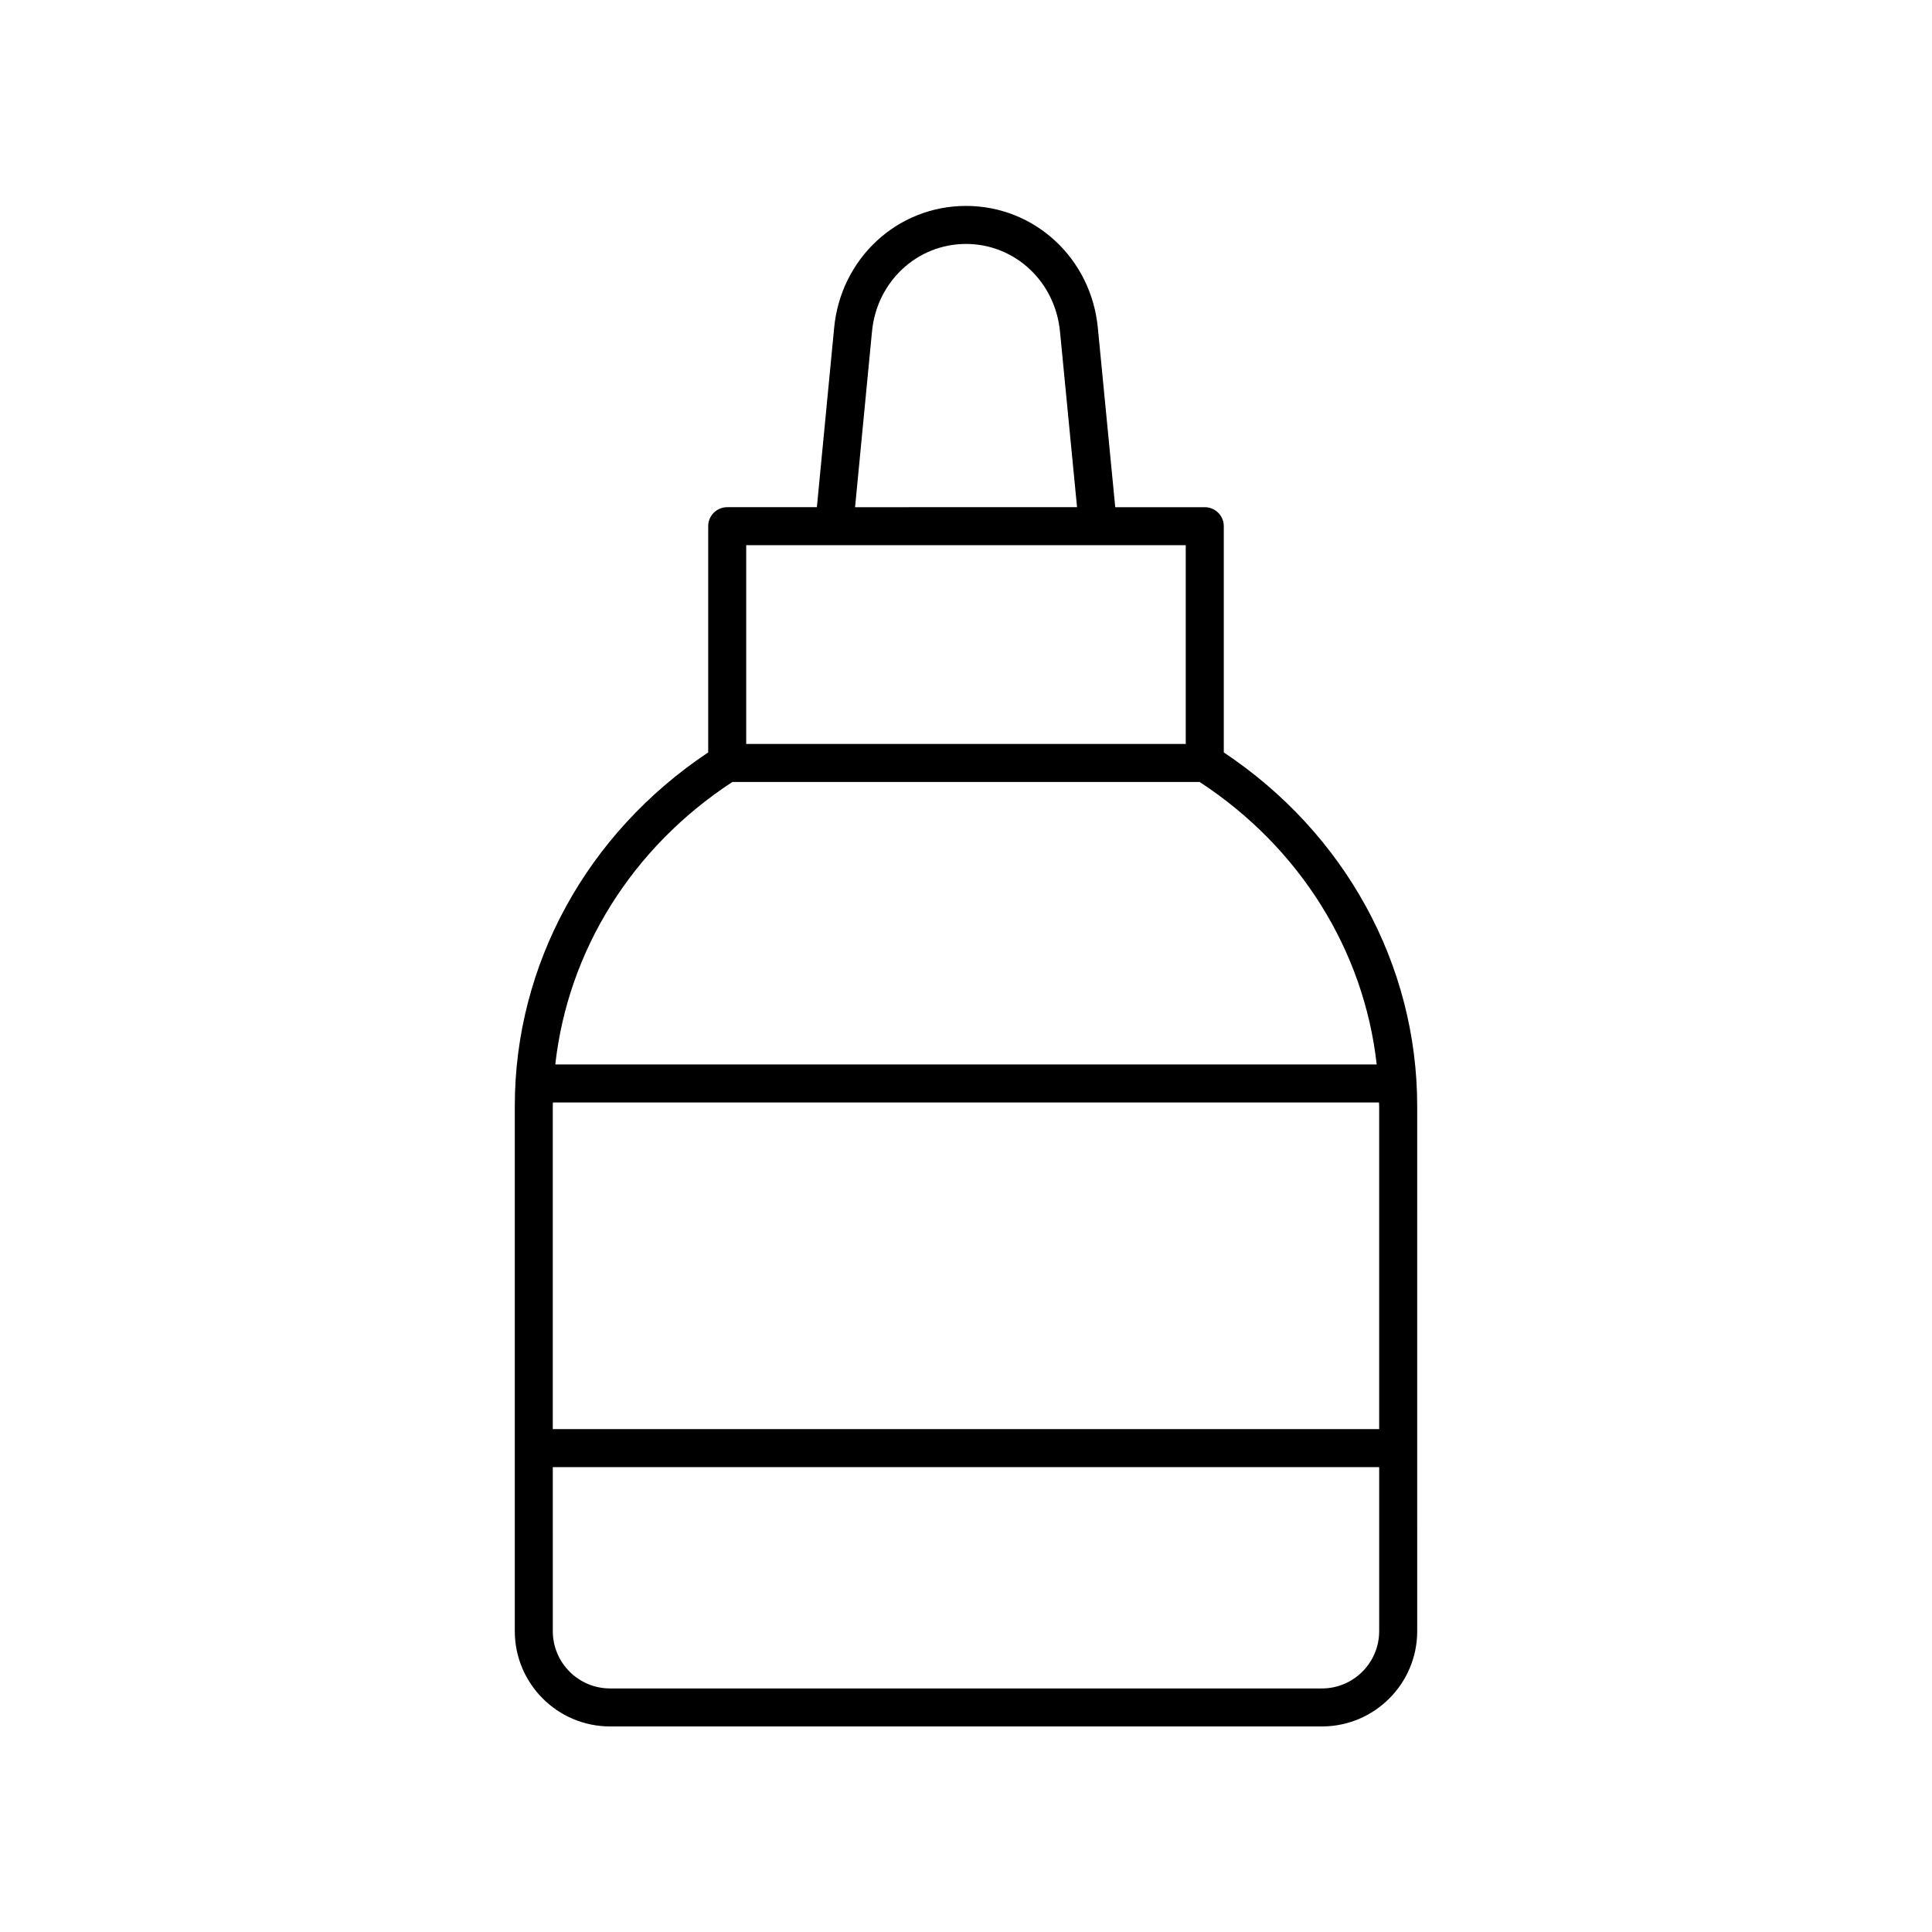
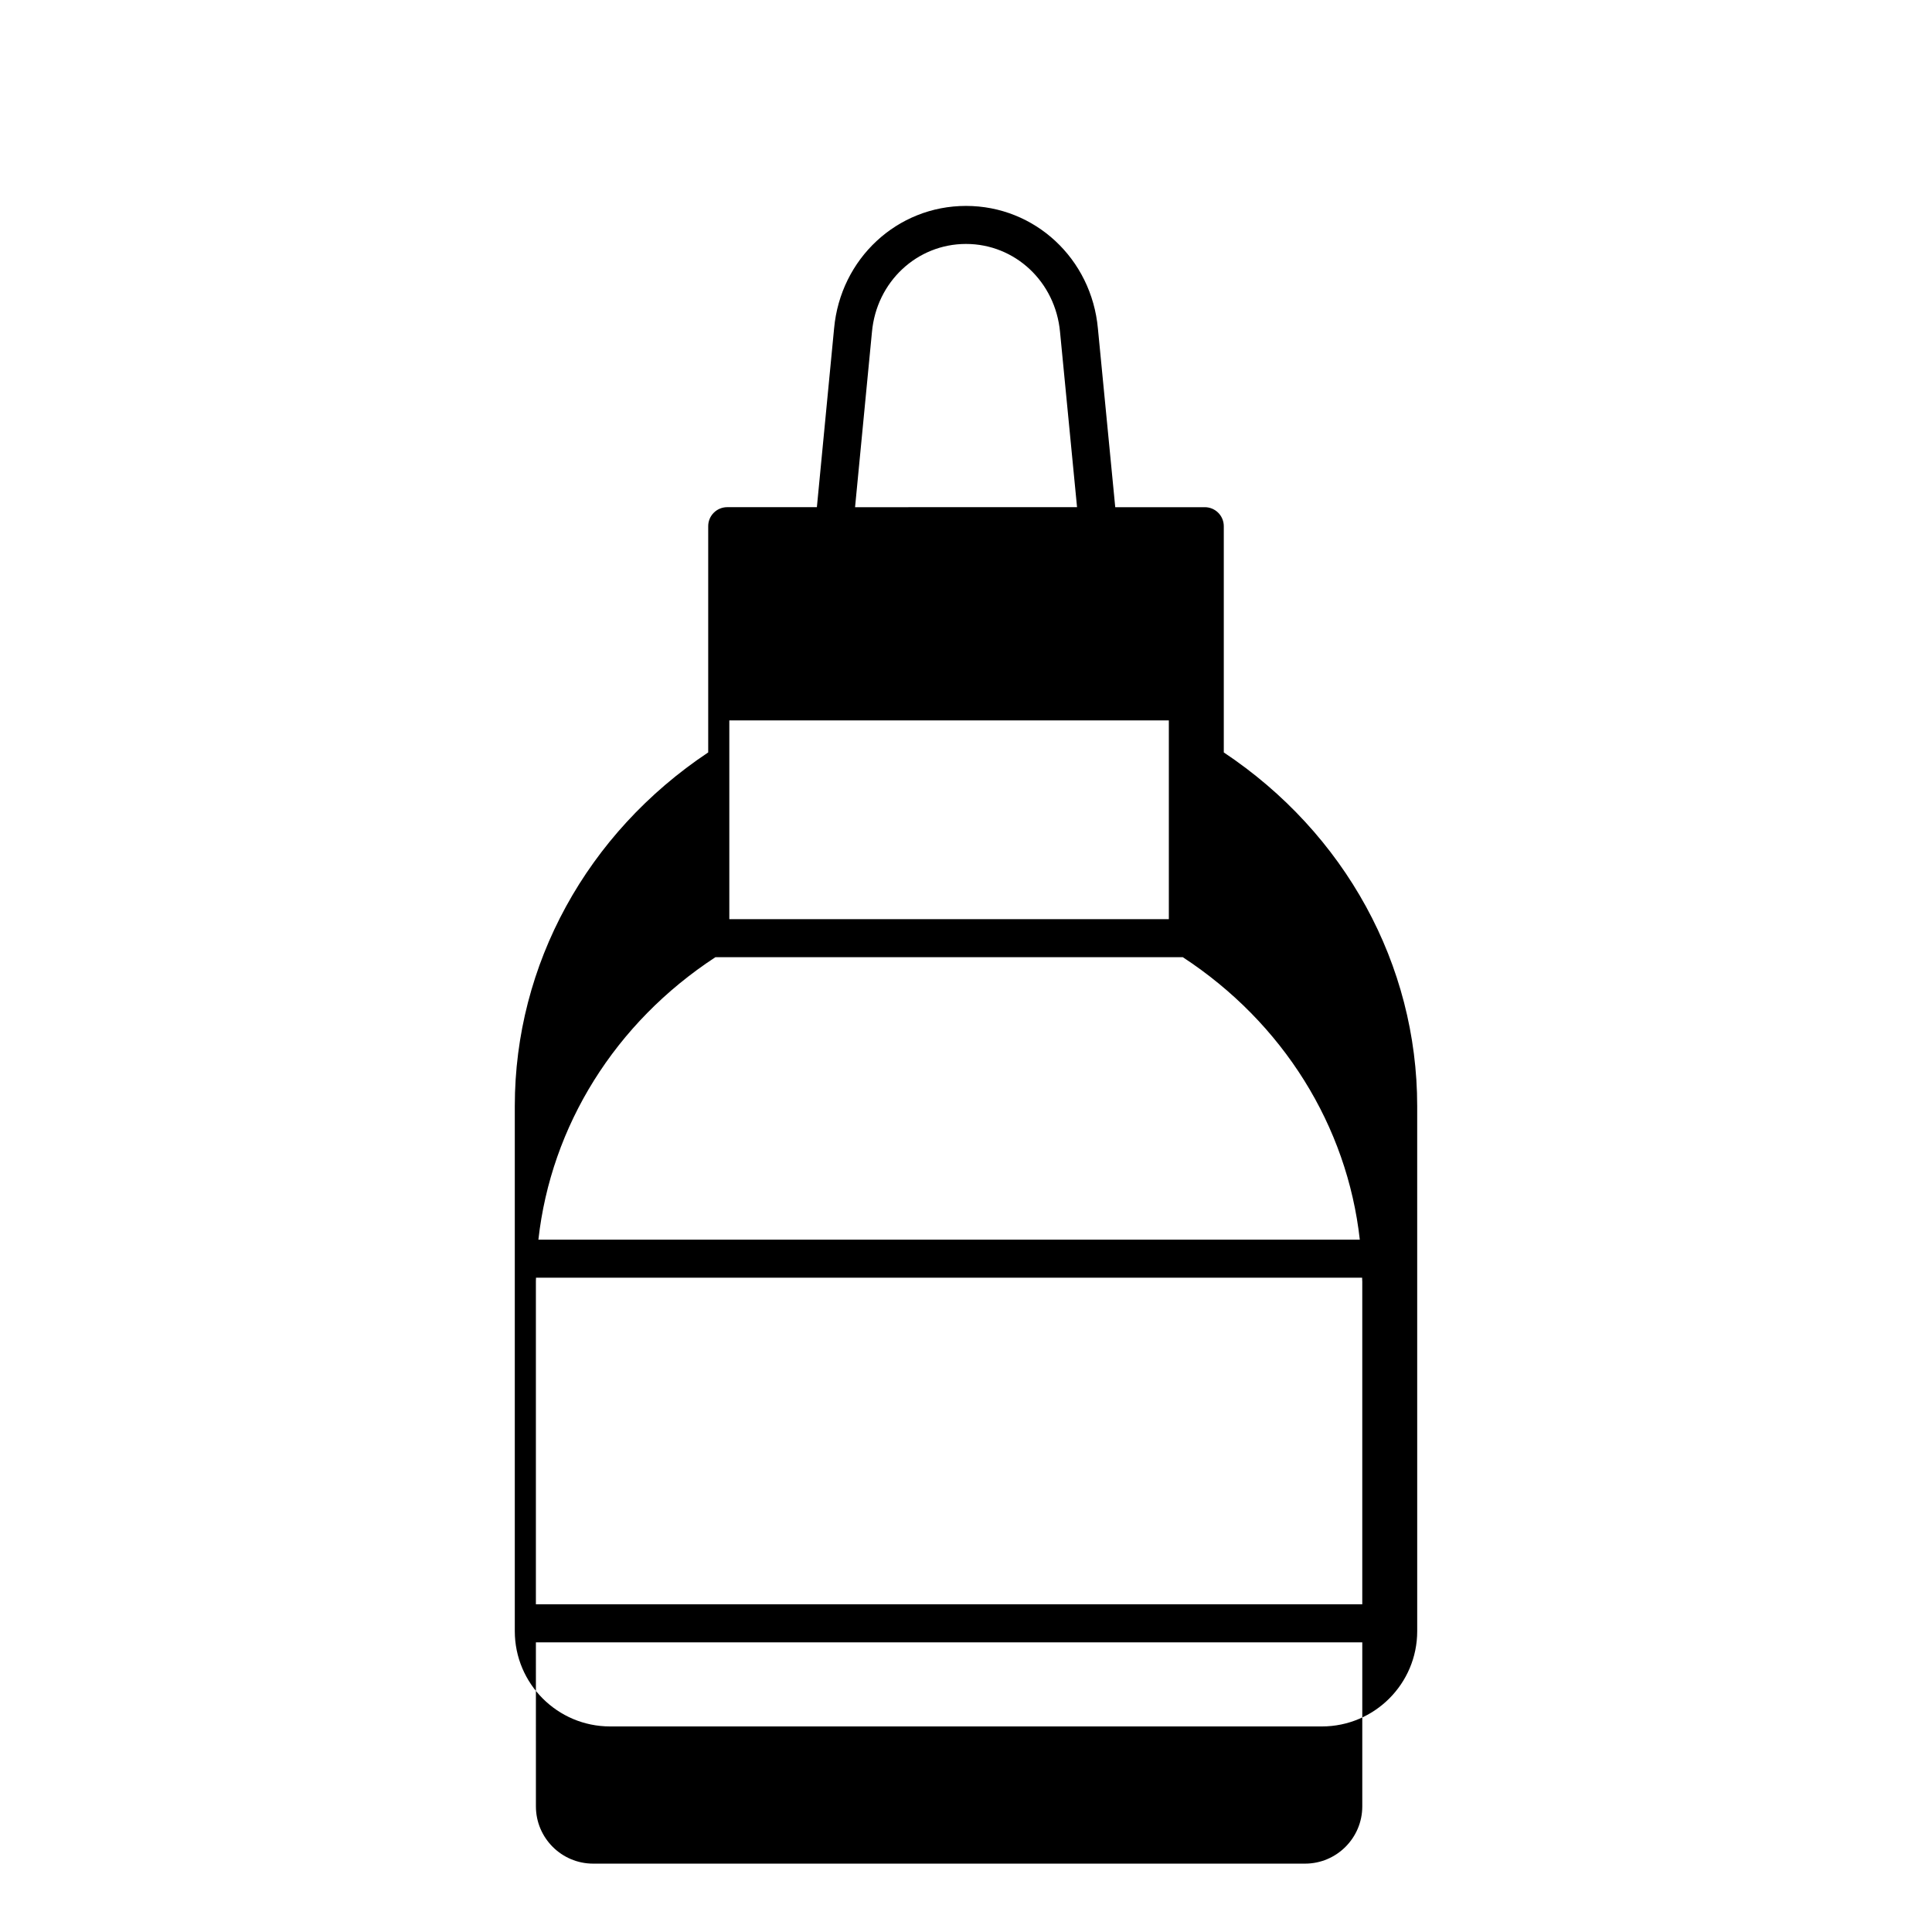
<svg xmlns="http://www.w3.org/2000/svg" fill="#000000" width="800px" height="800px" version="1.1" viewBox="144 144 512 512">
-   <path d="m463.28 278.41h-23.73l-4.594-47.34c-1.684-18.523-16.711-32.5-34.957-32.5-18.242 0-33.273 13.973-34.957 32.473l-4.562 47.363h-23.762c-2.781 0-5.039 2.254-5.039 5.039v59.953c-32.125 21.406-51.254 56.215-51.254 93.715v139.16c0 13.922 11.324 25.25 25.25 25.25h188.65c13.922 0 25.25-11.324 25.25-25.25l-0.004-139.16c0-37.5-19.129-72.309-51.254-93.715v-59.949c0-2.785-2.254-5.039-5.035-5.039zm-88.203-46.426c1.207-13.305 11.922-23.336 24.922-23.336s23.711 10.031 24.926 23.363l4.504 46.395-58.828 0.004zm-33.324 56.5h116.48v52.672l-116.48 0.004zm167.74 148.63v85.613h-219v-85.613c0-0.316 0.027-0.629 0.031-0.945h218.93c0.004 0.316 0.031 0.629 0.031 0.945zm-15.172 154.34h-188.65c-8.367 0-15.172-6.805-15.172-15.172l-0.004-43.473h219v43.473c0 8.367-6.809 15.172-15.172 15.172zm14.516-165.36h-217.68c3.352-30.141 20.328-57.473 46.918-74.859h123.85c26.59 17.387 43.562 44.719 46.914 74.859z" />
+   <path d="m463.28 278.41h-23.73l-4.594-47.34c-1.684-18.523-16.711-32.5-34.957-32.5-18.242 0-33.273 13.973-34.957 32.473l-4.562 47.363h-23.762c-2.781 0-5.039 2.254-5.039 5.039v59.953c-32.125 21.406-51.254 56.215-51.254 93.715v139.16c0 13.922 11.324 25.25 25.25 25.25h188.65c13.922 0 25.25-11.324 25.25-25.25l-0.004-139.16c0-37.5-19.129-72.309-51.254-93.715v-59.949c0-2.785-2.254-5.039-5.035-5.039zm-88.203-46.426c1.207-13.305 11.922-23.336 24.922-23.336s23.711 10.031 24.926 23.363l4.504 46.395-58.828 0.004m-33.324 56.5h116.48v52.672l-116.48 0.004zm167.74 148.63v85.613h-219v-85.613c0-0.316 0.027-0.629 0.031-0.945h218.93c0.004 0.316 0.031 0.629 0.031 0.945zm-15.172 154.34h-188.65c-8.367 0-15.172-6.805-15.172-15.172l-0.004-43.473h219v43.473c0 8.367-6.809 15.172-15.172 15.172zm14.516-165.36h-217.68c3.352-30.141 20.328-57.473 46.918-74.859h123.85c26.59 17.387 43.562 44.719 46.914 74.859z" />
</svg>